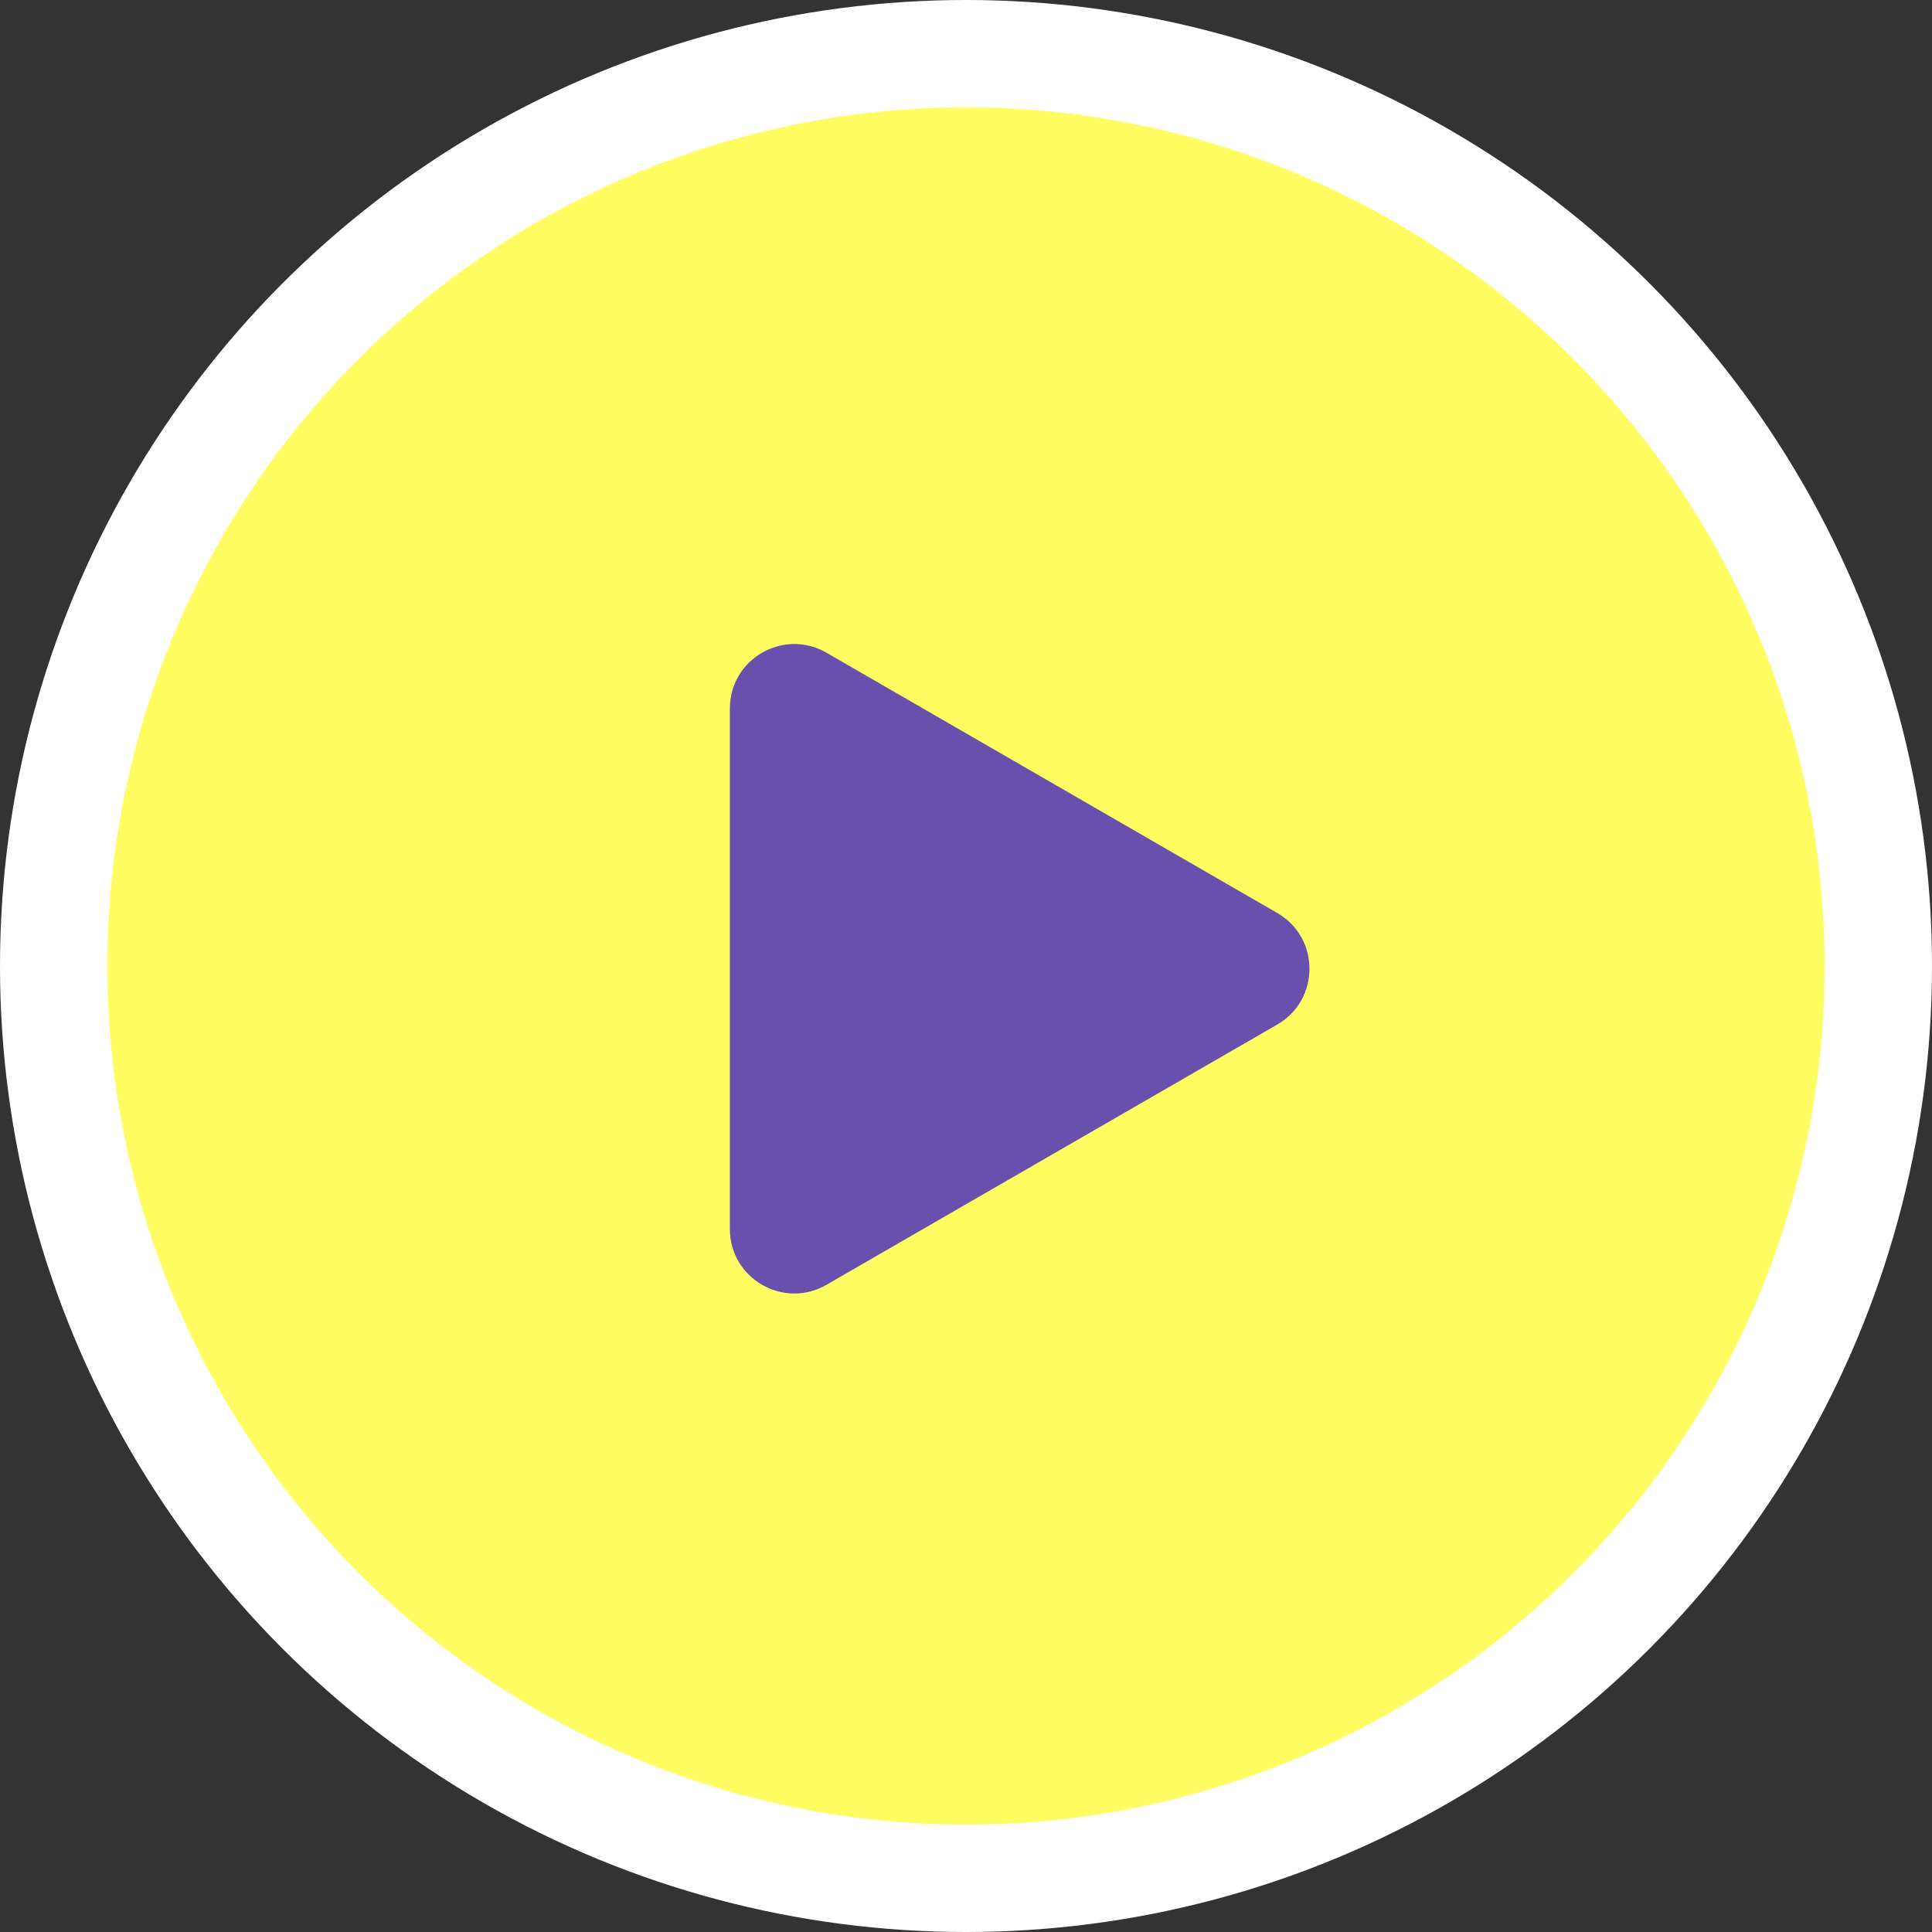
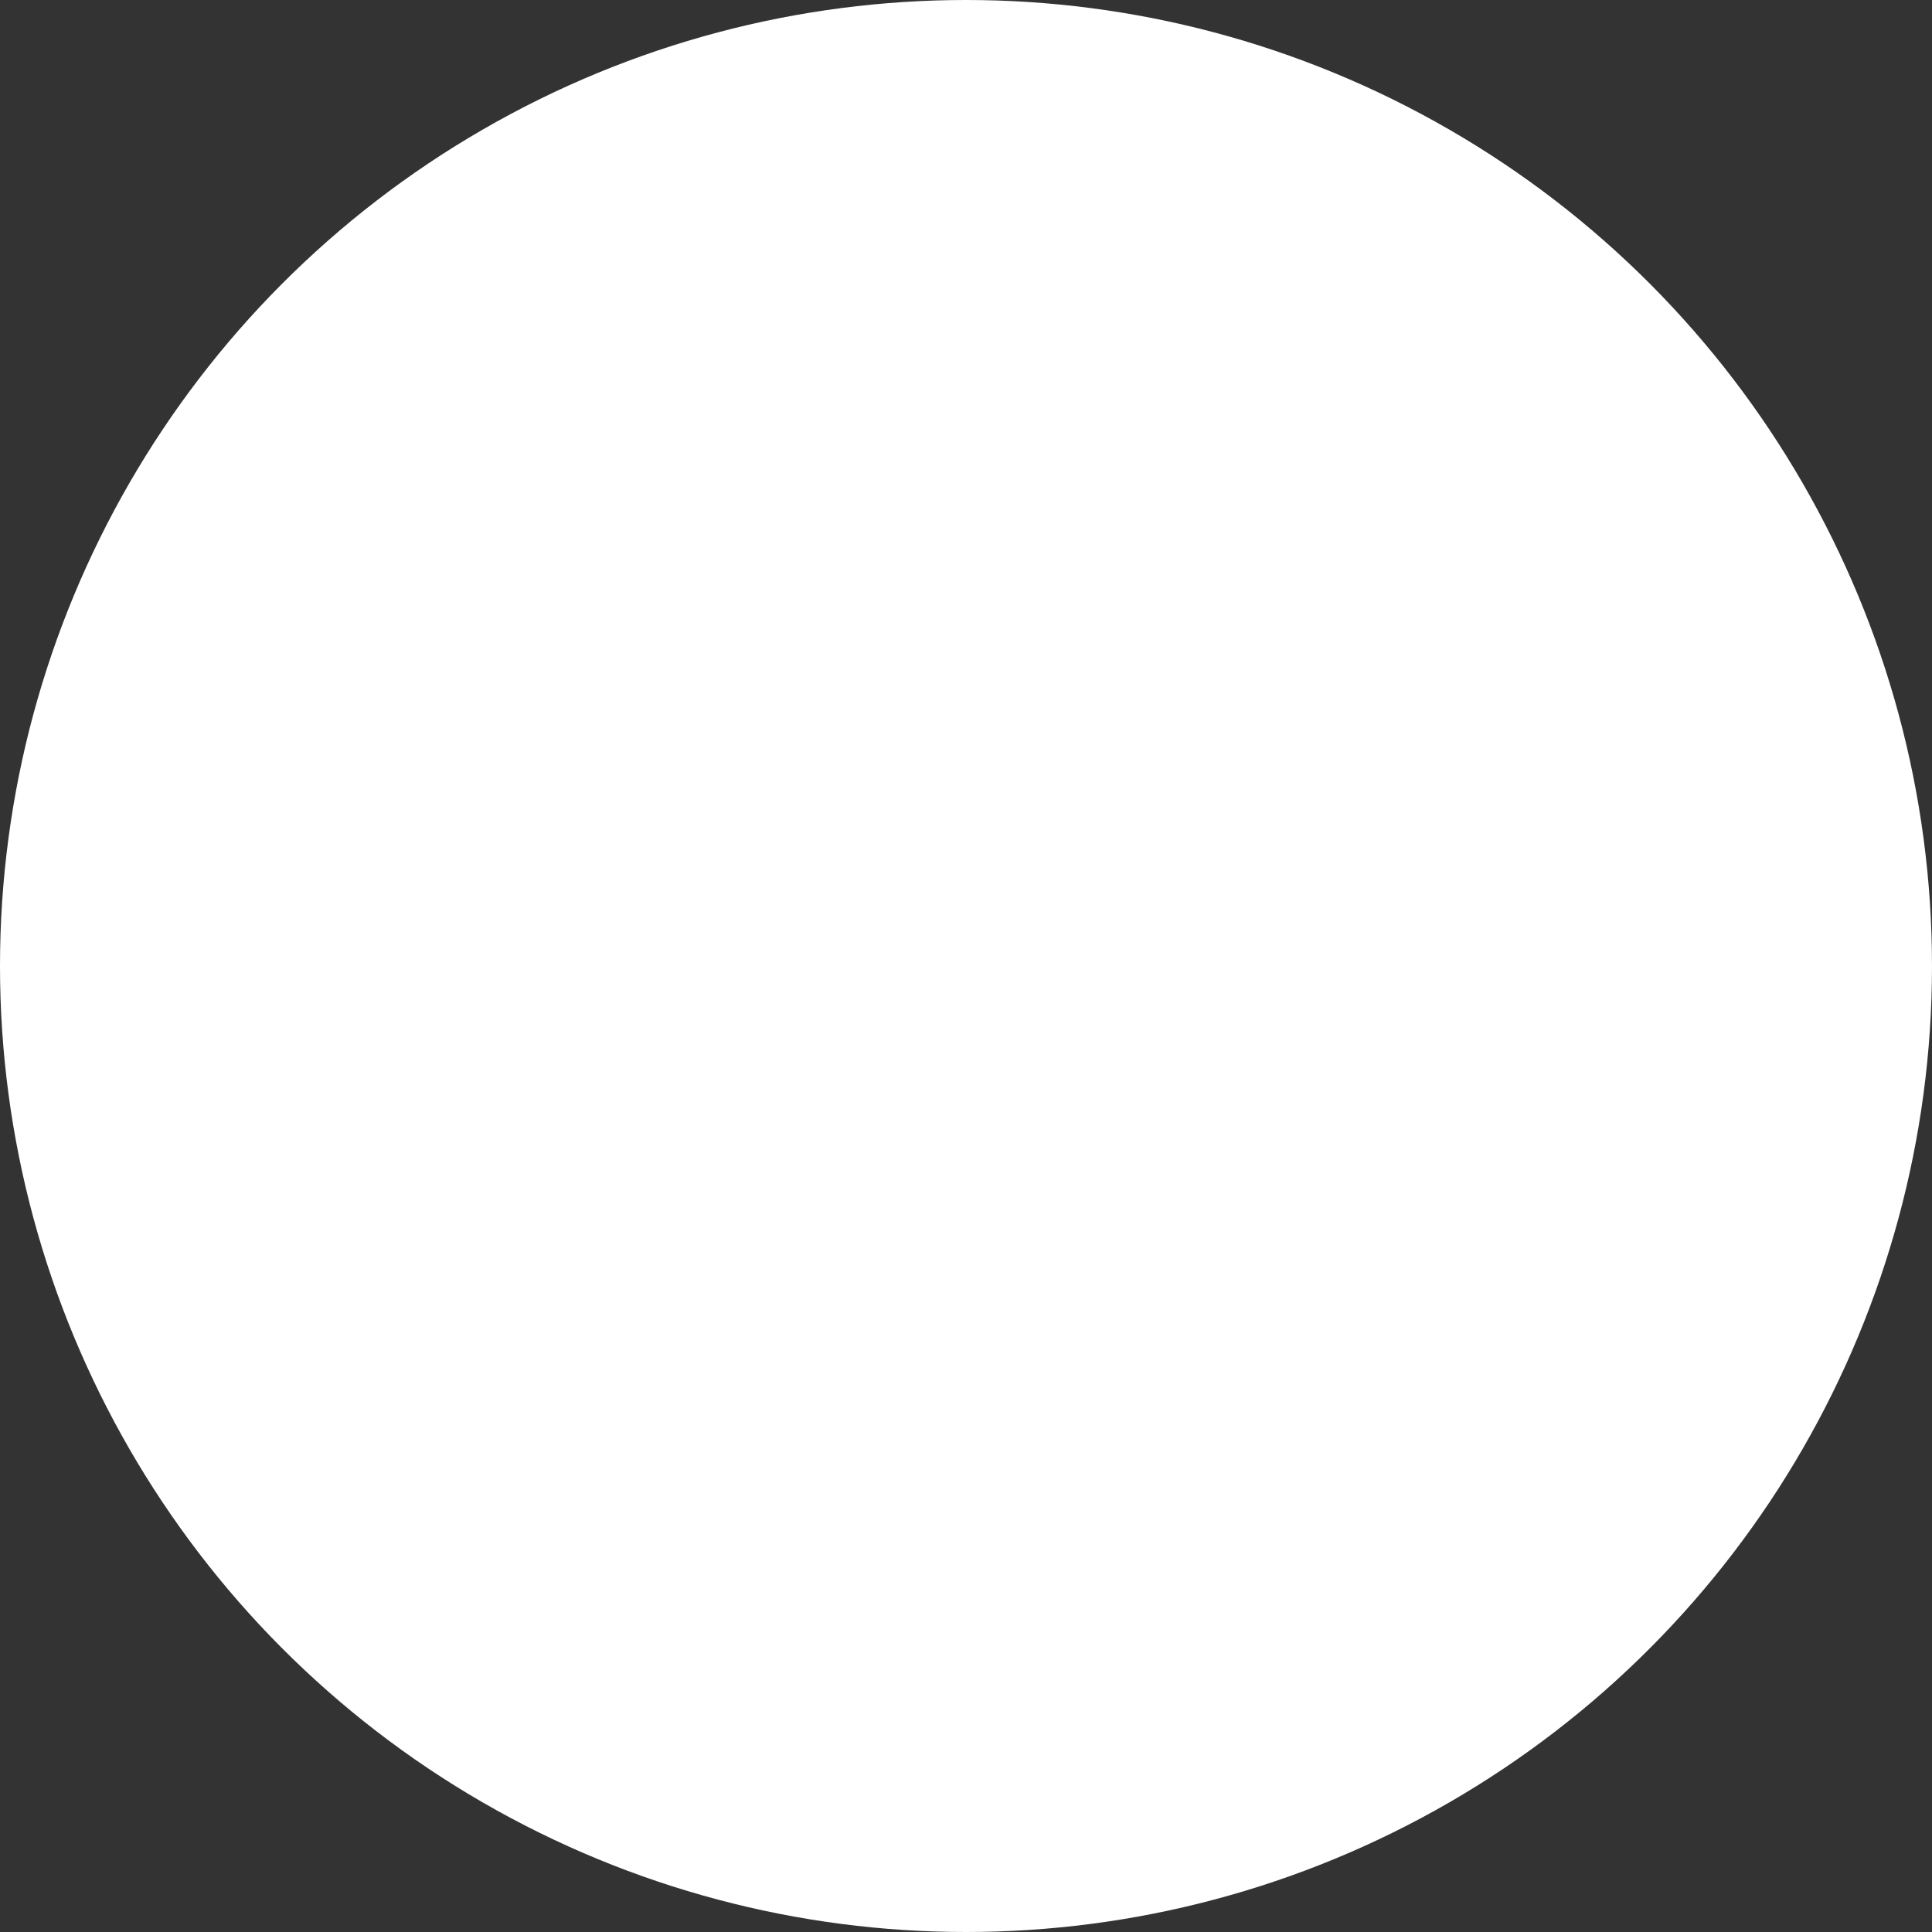
<svg xmlns="http://www.w3.org/2000/svg" width="90" height="90" viewBox="0 0 90 90" fill="none">
  <rect x="0" y="0" width="90" height="90" fill="#333333" stroke="none" />
  <circle cx="45" cy="45" r="45" fill="white" />
-   <circle cx="45" cy="45" r="40" fill="#FFFD61" />
-   <path d="M59.5 42.531C61.5 43.685 61.5 46.572 59.5 47.727L38.5 59.851C36.5 61.006 34 59.563 34 57.253V33.005C34 30.695 36.5 29.252 38.5 30.406L59.5 42.531Z" fill="#6950AC" />
</svg>